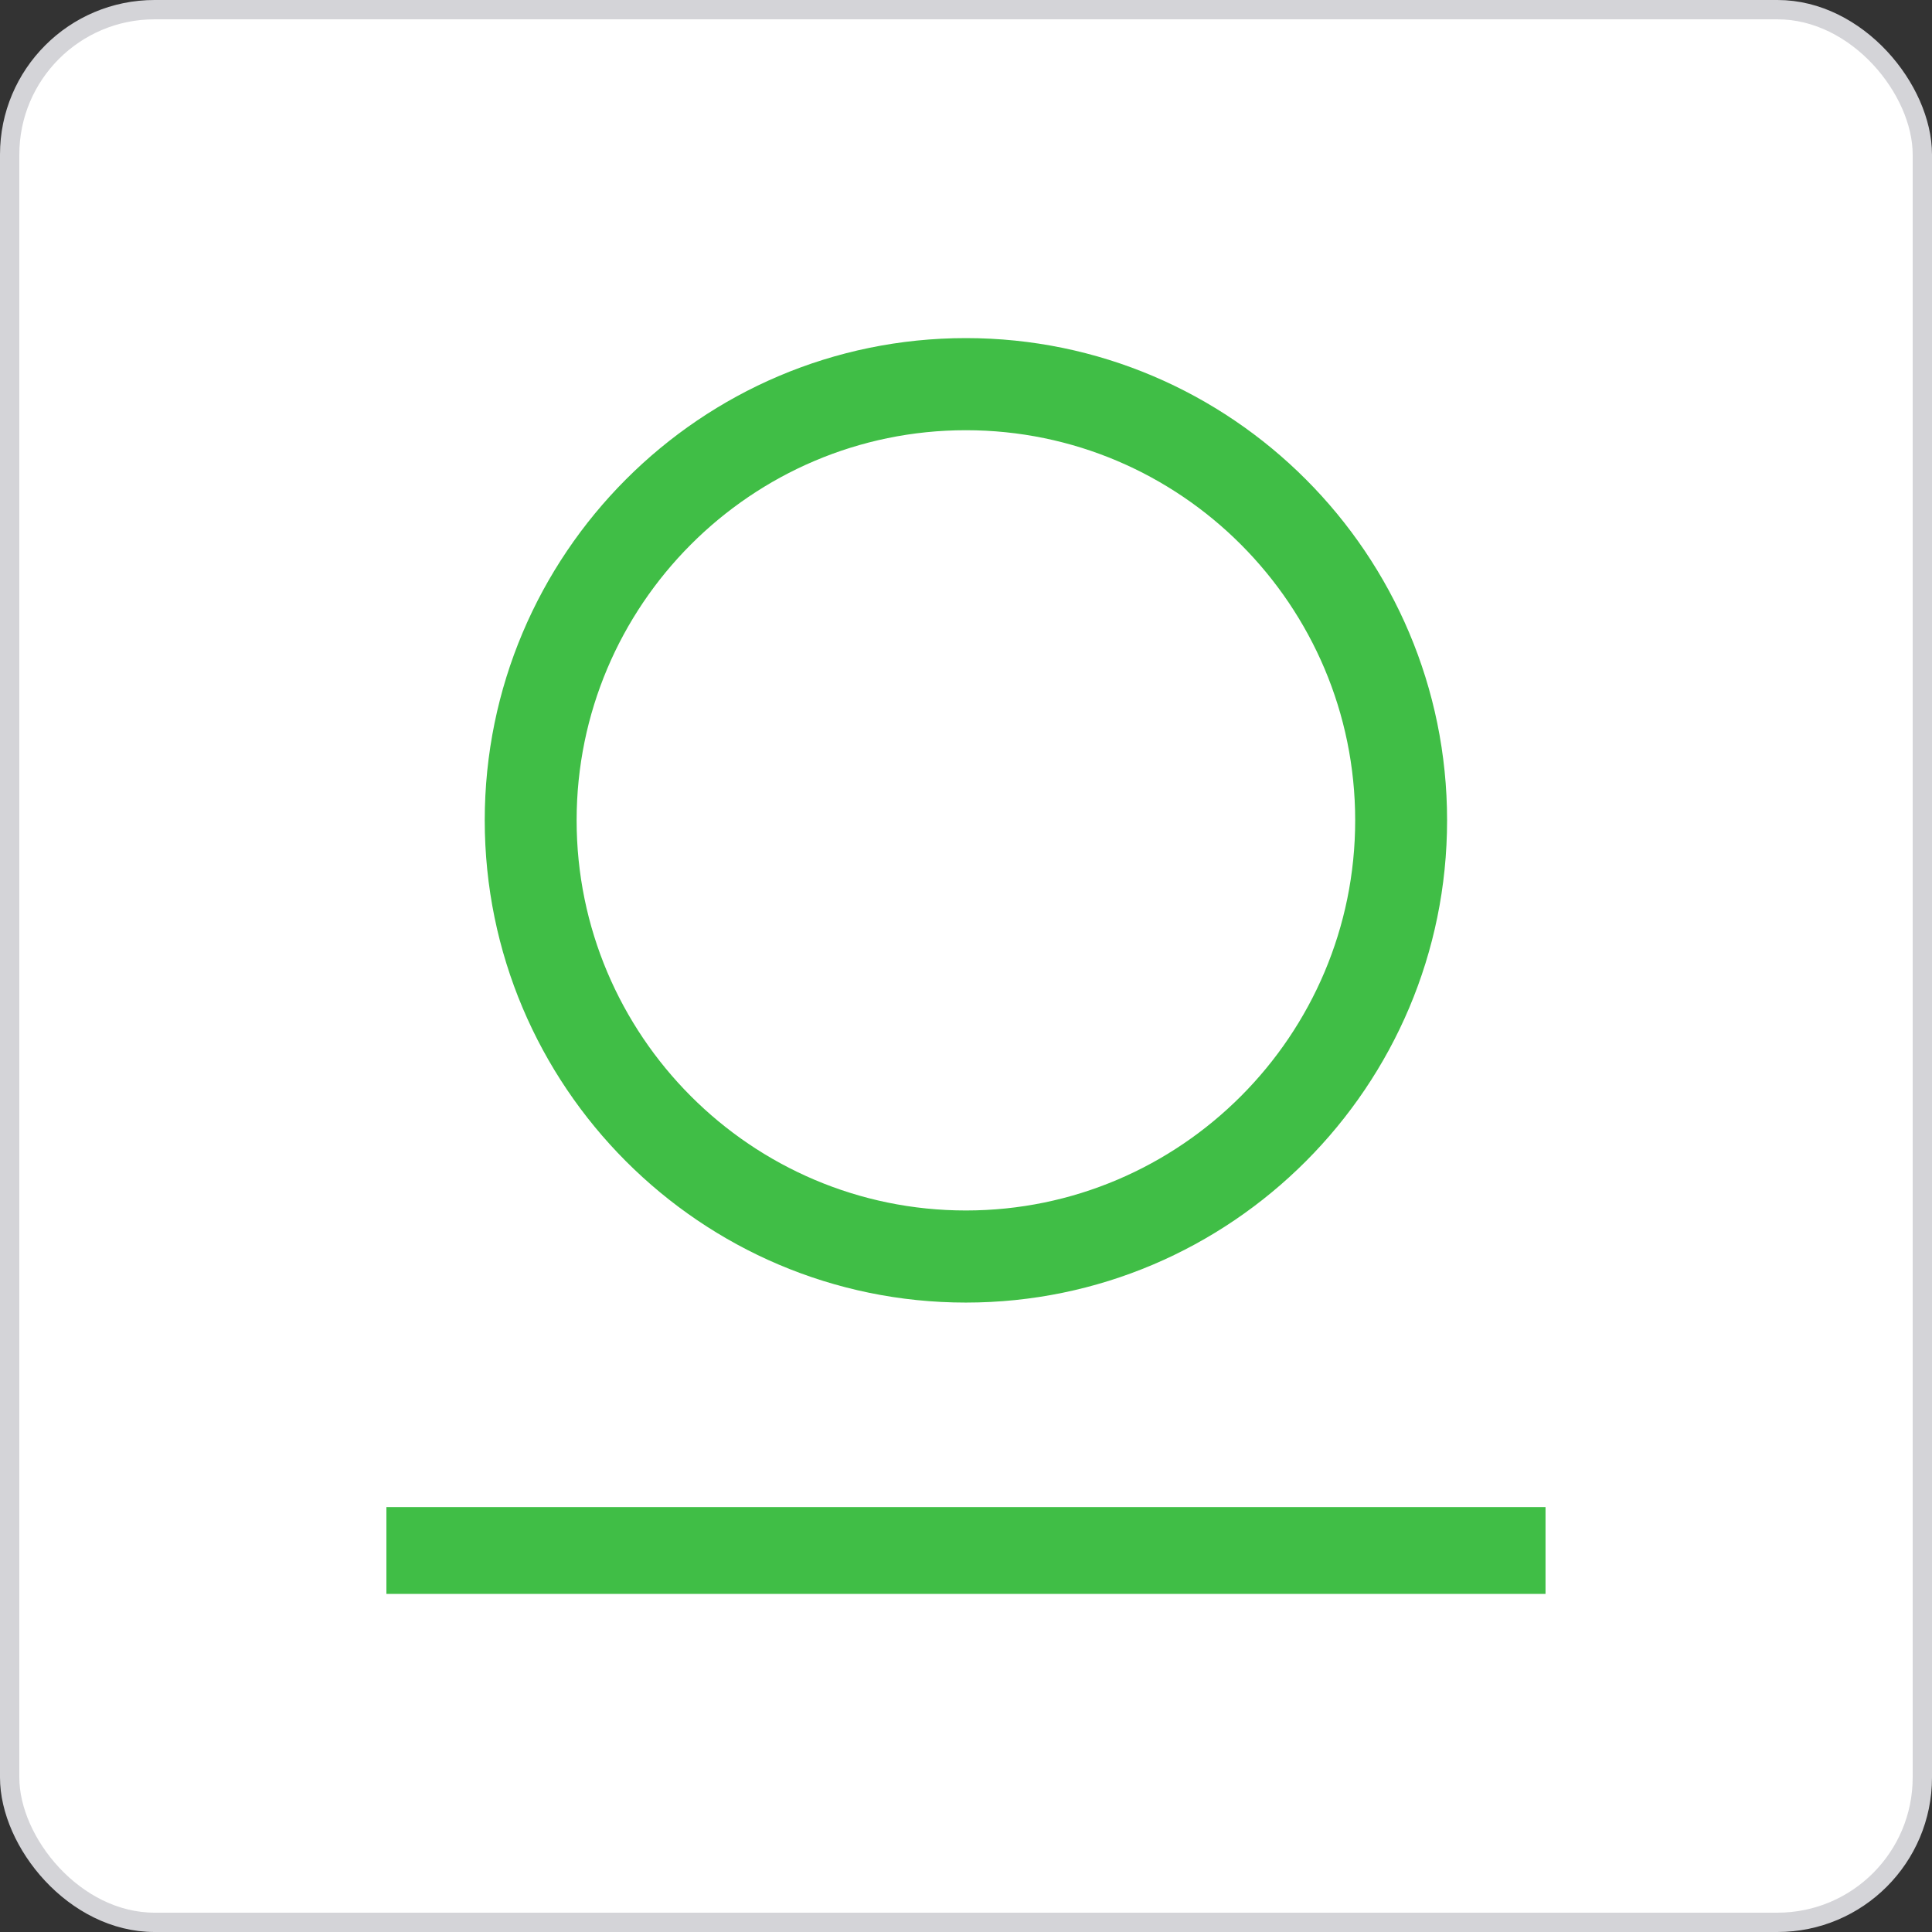
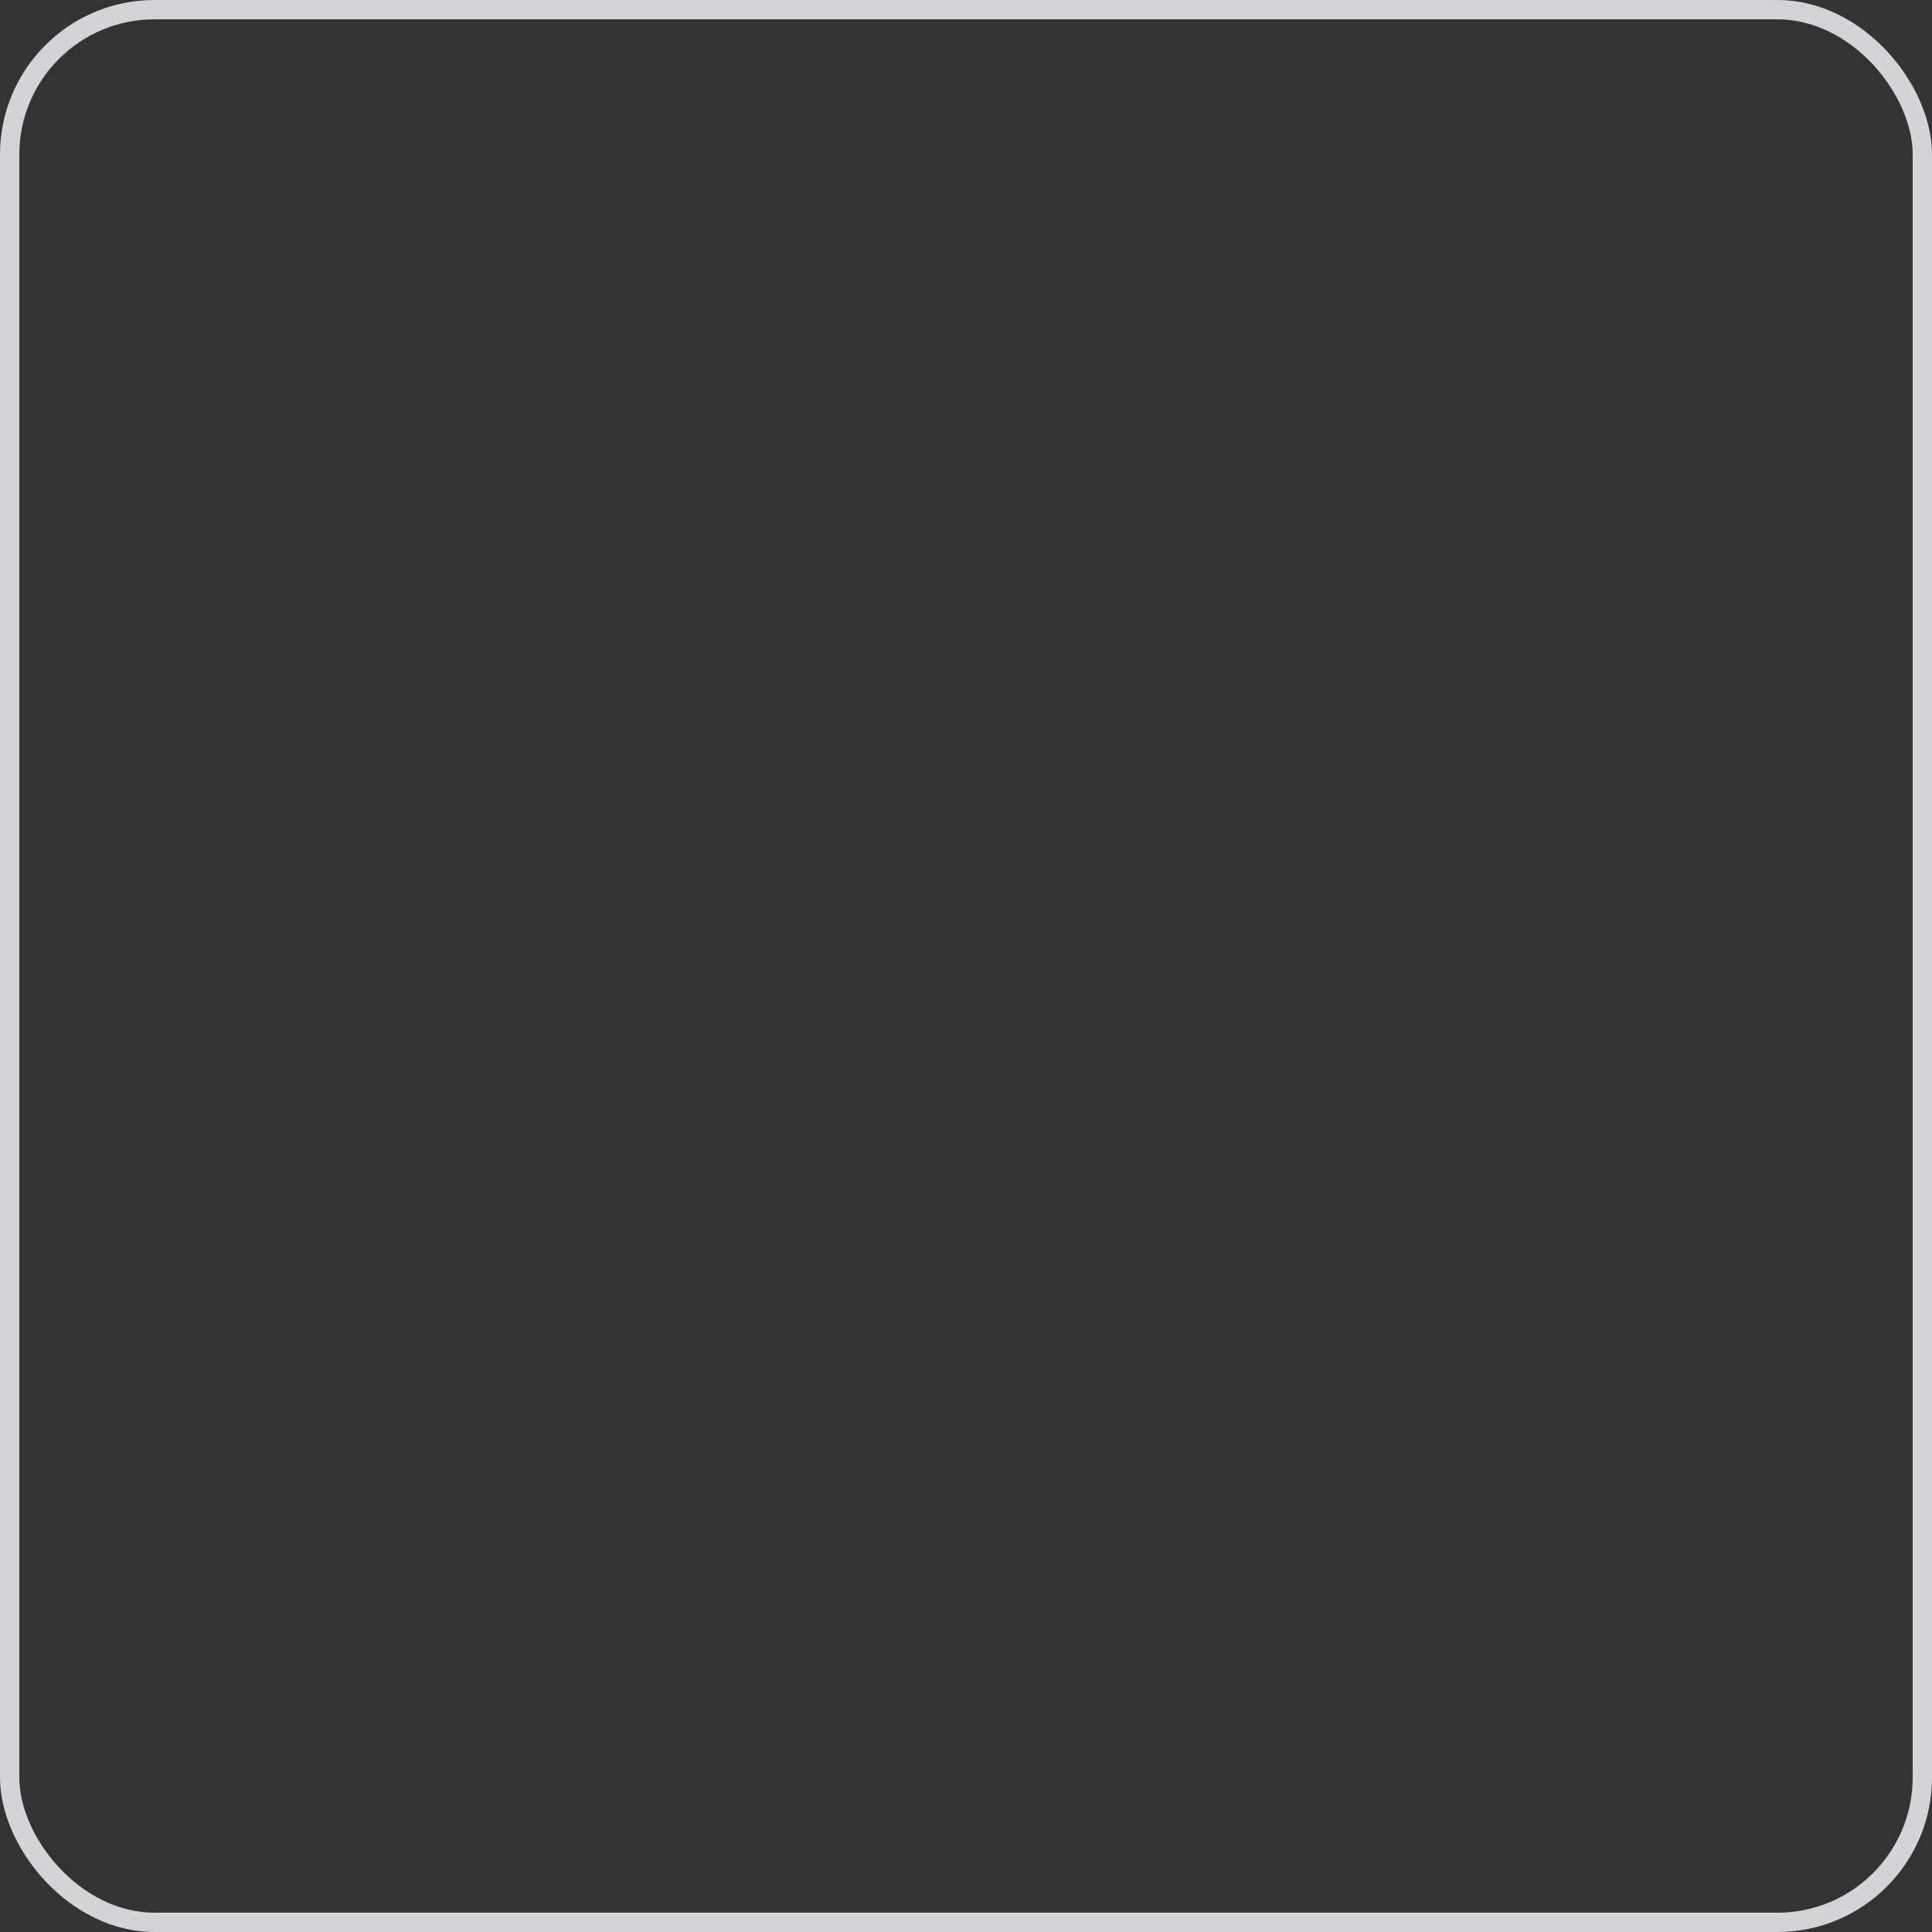
<svg xmlns="http://www.w3.org/2000/svg" width="100" height="100" viewBox="0 0 100 100" fill="none">
  <rect x="0" y="0" width="100" height="100" fill="#333333" stroke="none" />
-   <rect x="0.5" y="0.5" width="99" height="99" rx="7.5" fill="white" />
  <rect x="0.5" y="0.5" width="99" height="99" rx="7.5" stroke="#D4D4D8" />
-   <path d="M20 82.5H79.996V78.007H20V82.5Z" fill="#40BE46" />
-   <path d="M49.995 67.421C36.263 67.421 25.09 56.223 25.09 42.459C25.09 28.695 36.263 17.5 49.995 17.5C63.728 17.5 74.901 28.697 74.901 42.459C74.901 56.22 63.728 67.421 49.995 67.421ZM49.995 22.268C38.885 22.268 29.846 31.327 29.846 42.462C29.846 53.596 38.885 62.654 49.995 62.654C61.105 62.654 70.144 53.594 70.144 42.462C70.144 31.329 61.104 22.268 49.995 22.268Z" fill="#40BE46" />
+   <path d="M20 82.5H79.996H20V82.5Z" fill="#40BE46" />
</svg>